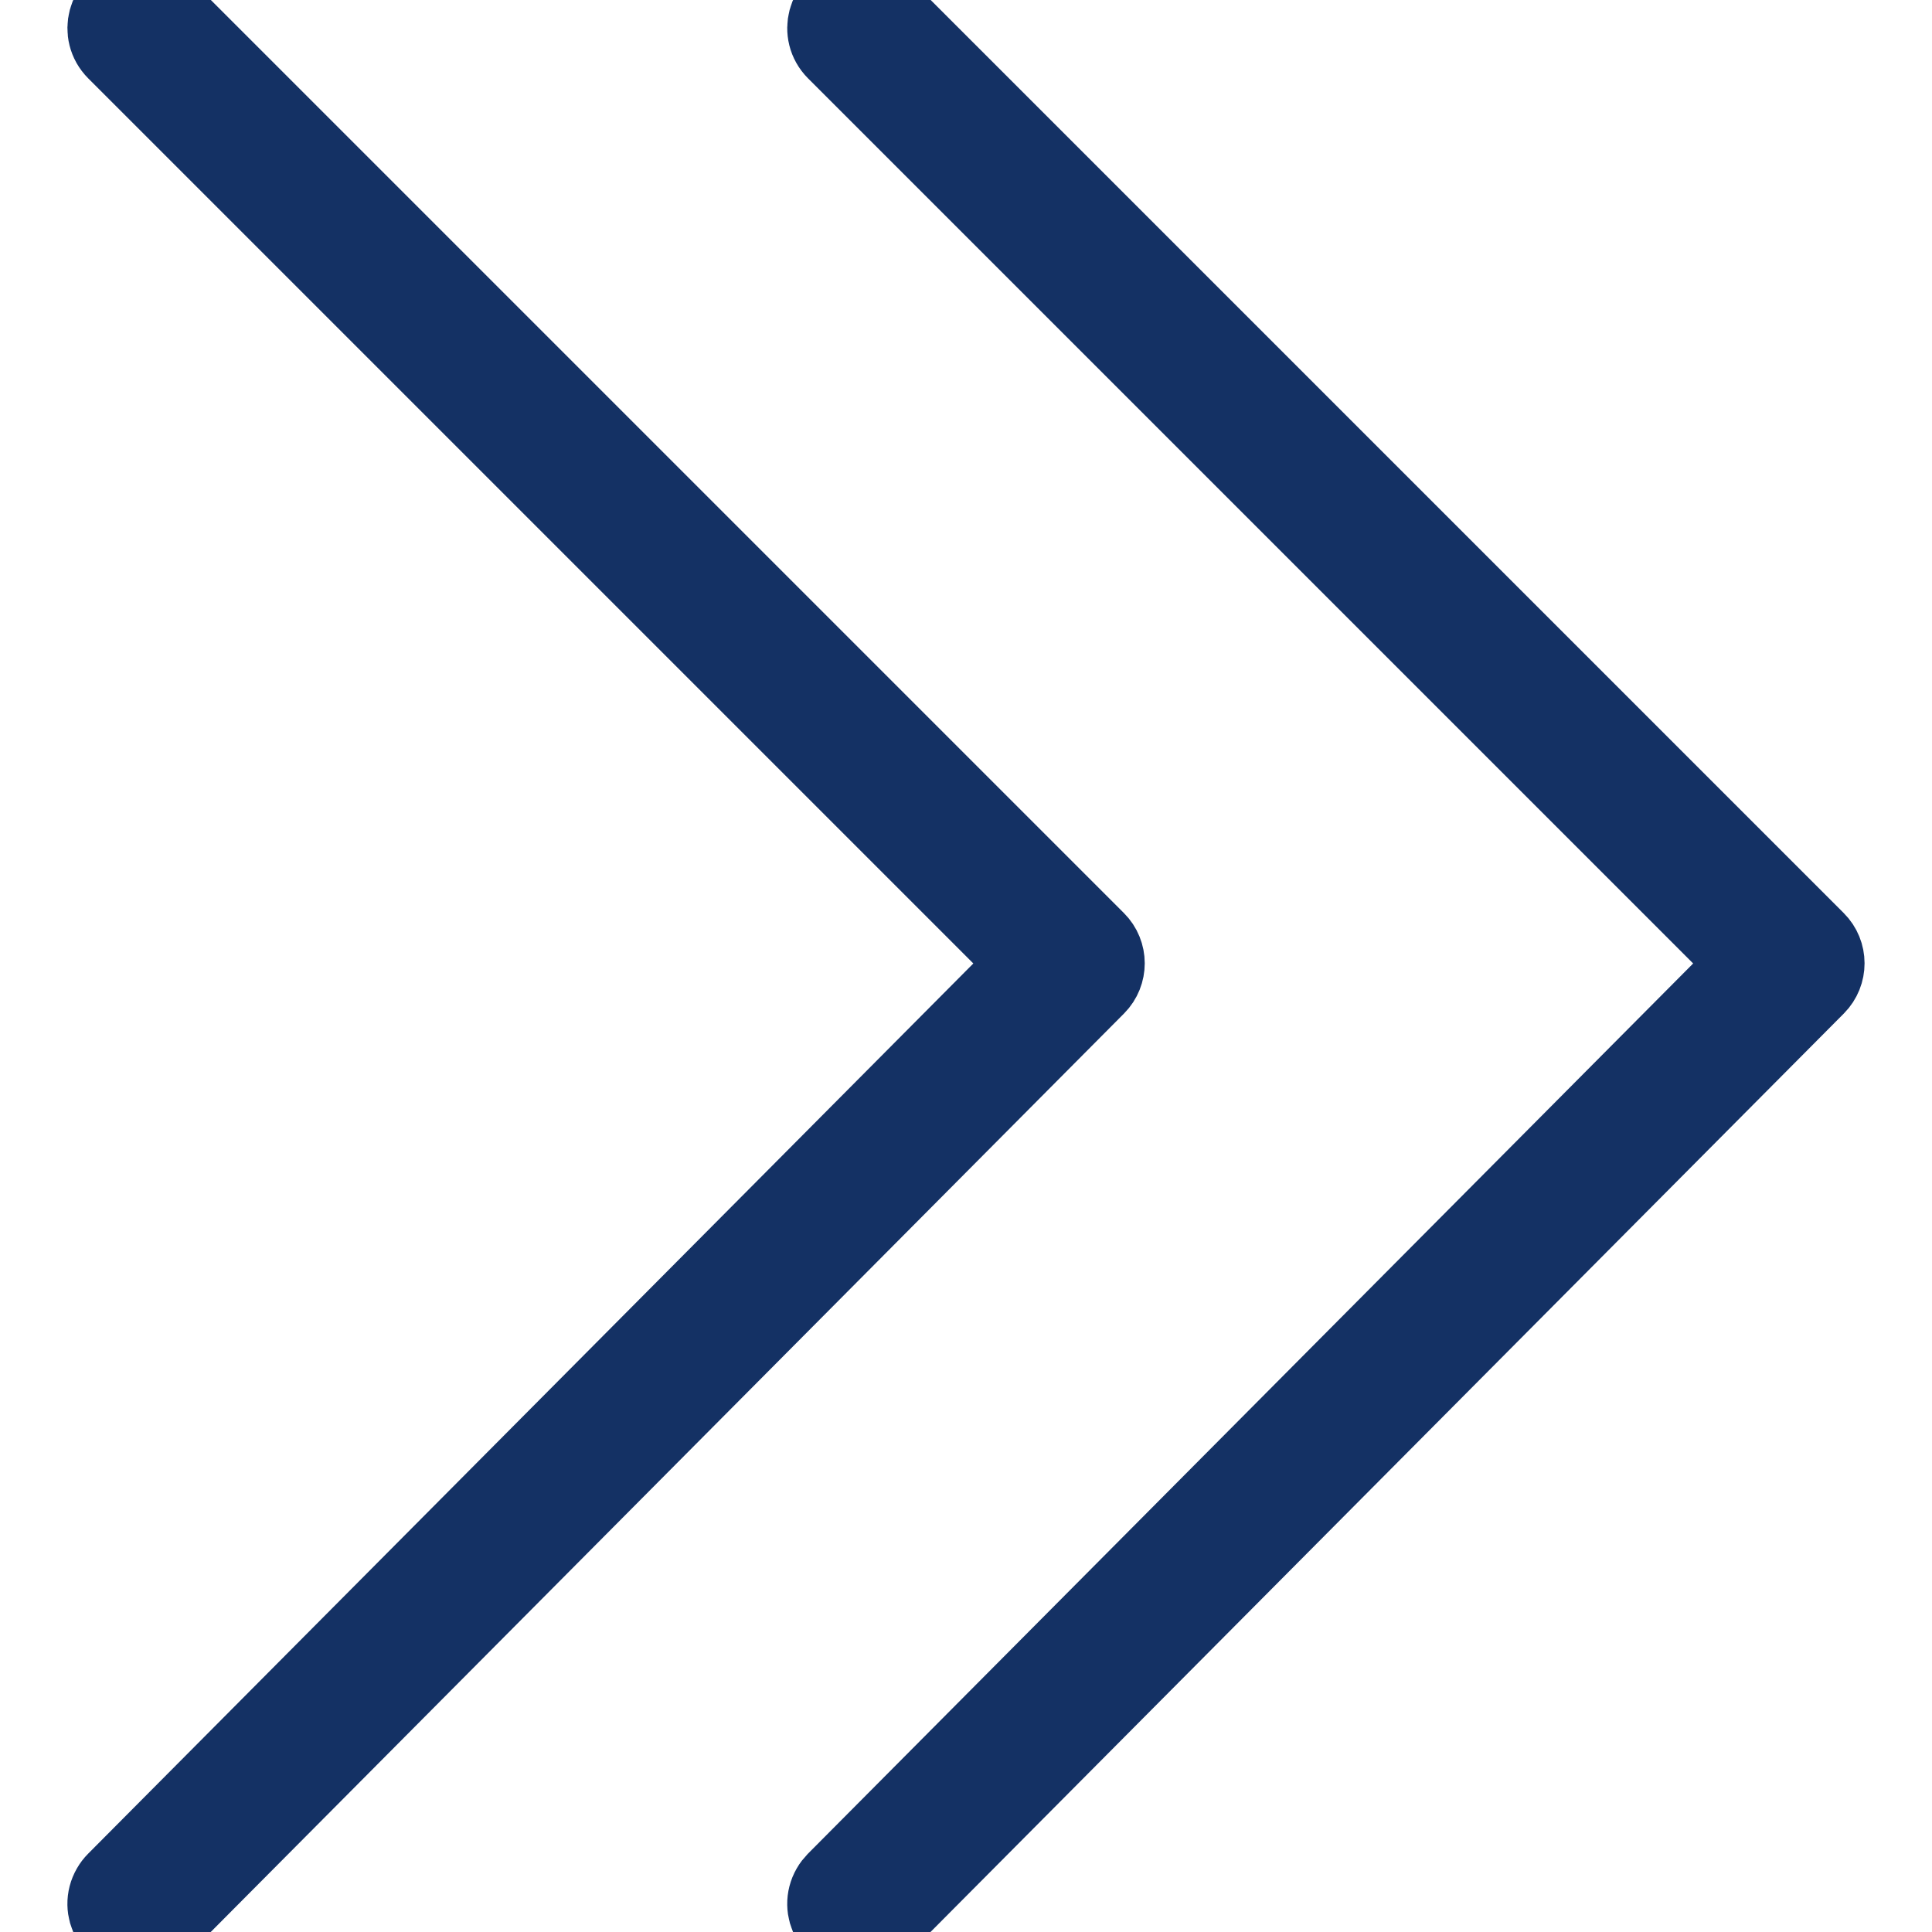
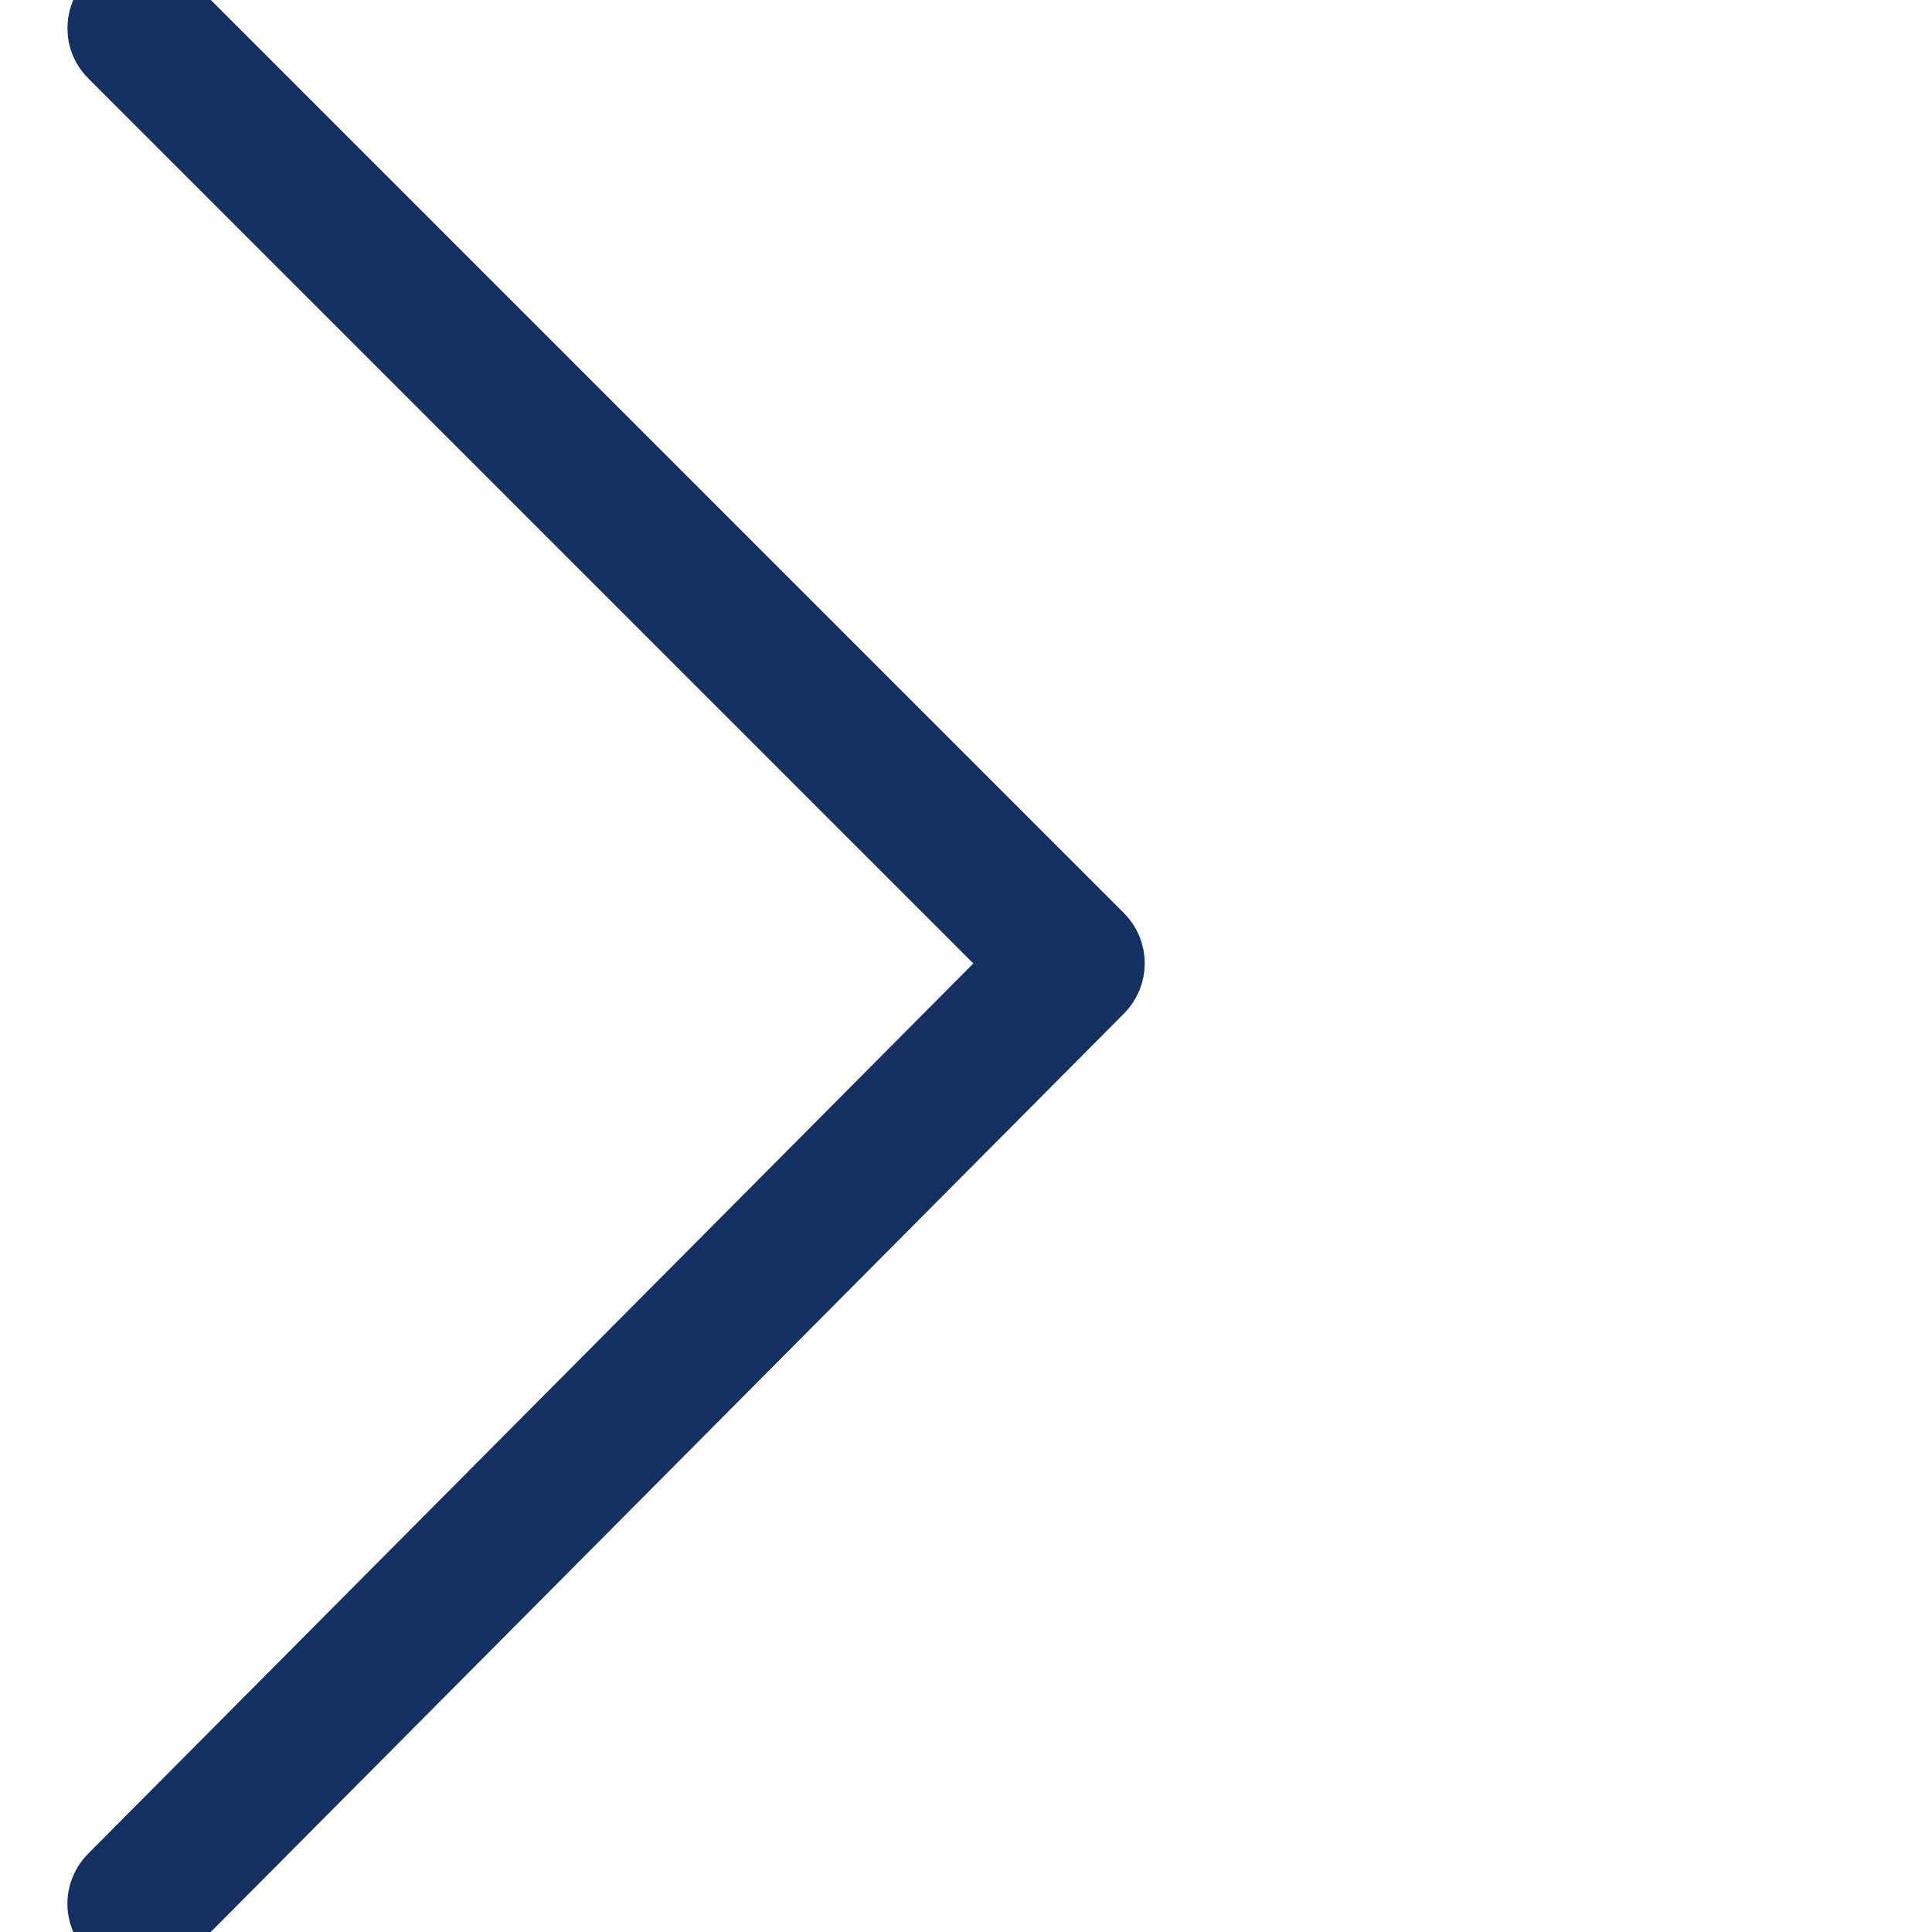
<svg xmlns="http://www.w3.org/2000/svg" viewBox="0 0 45.00 45.00" data-guides="{&quot;vertical&quot;:[],&quot;horizontal&quot;:[]}">
  <defs />
  <path fill="#143164" stroke="#143164" fill-opacity="1" stroke-width="2" stroke-opacity="1" fill-rule="evenodd" id="tSvg1695cf2d6bf" title="Path 3" d="M3.226 45C2.721 45 2.406 44.453 2.659 44.016C2.687 43.967 2.721 43.922 2.761 43.882C9.868 36.734 16.976 29.587 24.083 22.439C16.976 15.332 9.869 8.225 2.763 1.119C2.406 0.762 2.569 0.153 3.056 0.022C3.282 -0.038 3.523 0.026 3.689 0.192C10.95 7.452 18.211 14.713 25.471 21.974C25.727 22.229 25.727 22.643 25.473 22.9C18.212 30.202 10.951 37.504 3.691 44.806C3.568 44.931 3.401 45 3.226 45Z" />
-   <path fill="#143164" stroke="#143164" fill-opacity="1" stroke-width="2" stroke-opacity="1" fill-rule="evenodd" id="tSvg1670fda009a" title="Path 4" d="M19.992 45C19.487 45 19.172 44.453 19.425 44.016C19.453 43.967 19.488 43.922 19.527 43.882C26.634 36.734 33.742 29.587 40.849 22.439C33.742 15.332 26.635 8.225 19.529 1.119C19.172 0.762 19.335 0.153 19.822 0.022C20.048 -0.038 20.29 0.026 20.455 0.192C27.716 7.452 34.977 14.713 42.237 21.974C42.493 22.229 42.493 22.643 42.239 22.9C34.978 30.202 27.717 37.504 20.456 44.806C20.334 44.931 20.167 45 19.992 45Z" />
</svg>